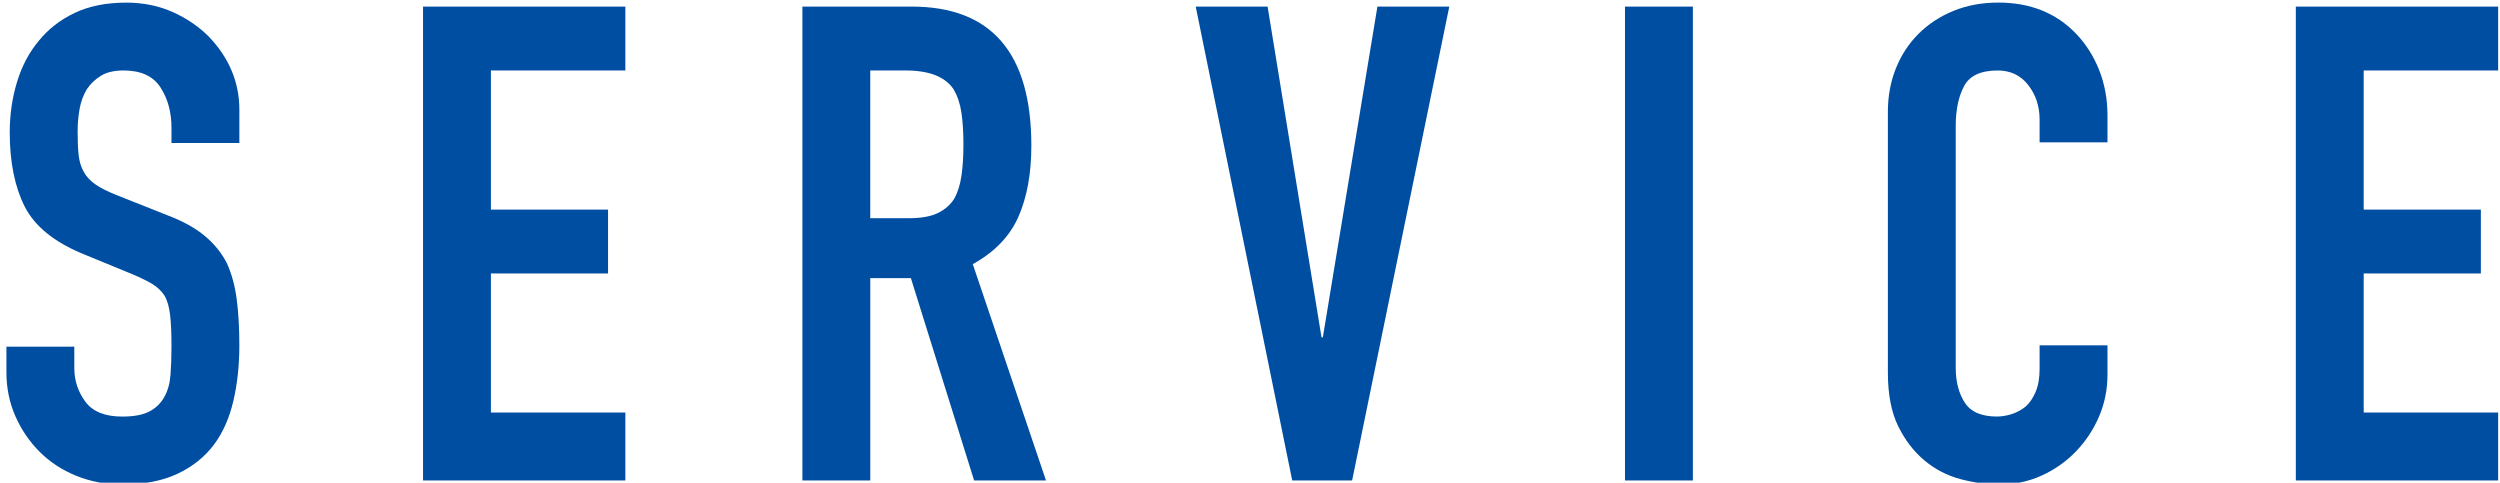
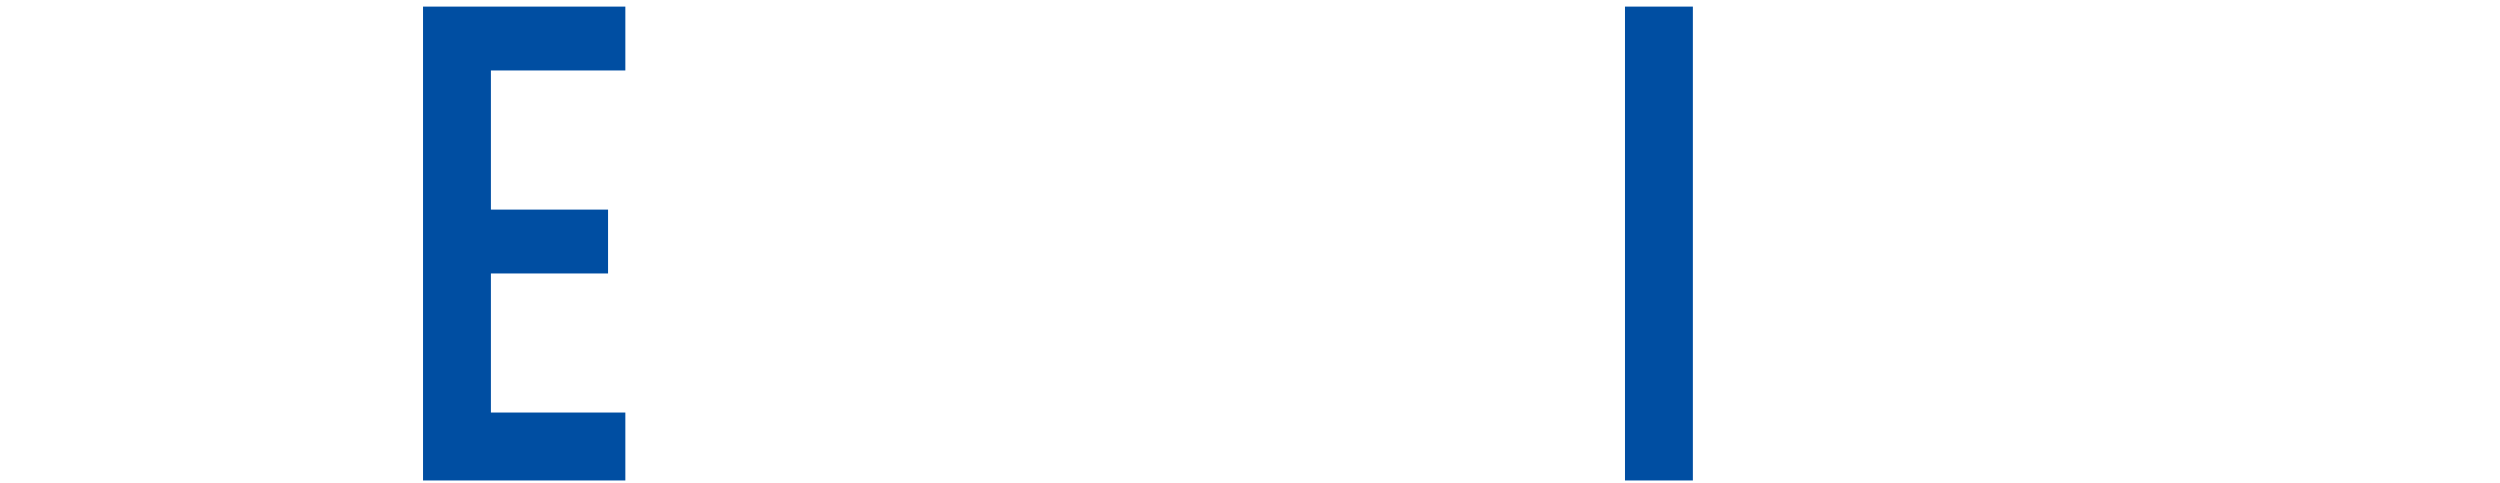
<svg xmlns="http://www.w3.org/2000/svg" version="1.1" id="レイヤー_1" x="0px" y="0px" width="176.75px" height="34.125px" viewBox="0 0 176.75 34.125" enable-background="new 0 0 176.75 34.125" xml:space="preserve">
  <g>
-     <path fill="#004EA2" d="M16.922,10.11h-4.799V9.028c0-1.098-0.259-2.047-0.776-2.847S9.958,4.982,8.734,4.982   c-0.659,0-1.192,0.125-1.6,0.376C6.727,5.609,6.397,5.923,6.146,6.3C5.895,6.707,5.723,7.17,5.629,7.688   C5.535,8.205,5.488,8.746,5.488,9.311c0,0.659,0.023,1.208,0.071,1.647c0.047,0.439,0.165,0.831,0.353,1.176   c0.188,0.346,0.462,0.644,0.823,0.895c0.36,0.251,0.854,0.502,1.482,0.753l3.67,1.458c1.066,0.408,1.929,0.887,2.588,1.436   s1.176,1.185,1.553,1.905c0.345,0.753,0.58,1.608,0.706,2.564c0.125,0.957,0.188,2.047,0.188,3.271   c0,1.411-0.141,2.722-0.423,3.929c-0.282,1.208-0.737,2.235-1.365,3.082c-0.659,0.879-1.522,1.569-2.588,2.07   c-1.067,0.502-2.369,0.753-3.905,0.753c-1.161,0-2.243-0.204-3.247-0.611c-1.004-0.407-1.867-0.973-2.588-1.694   c-0.722-0.721-1.294-1.56-1.717-2.518c-0.423-0.956-0.635-1.999-0.635-3.129v-1.788h4.799v1.506c0,0.879,0.259,1.671,0.776,2.376   c0.518,0.706,1.388,1.059,2.612,1.059c0.815,0,1.451-0.117,1.906-0.353c0.454-0.235,0.807-0.572,1.059-1.012   c0.25-0.438,0.4-0.965,0.447-1.576c0.047-0.611,0.071-1.294,0.071-2.047c0-0.878-0.032-1.6-0.094-2.164   c-0.063-0.564-0.188-1.02-0.376-1.365c-0.22-0.345-0.51-0.627-0.871-0.847c-0.361-0.219-0.839-0.454-1.435-0.706l-3.435-1.411   c-2.07-0.847-3.458-1.968-4.165-3.364c-0.706-1.396-1.059-3.145-1.059-5.246c0-1.255,0.172-2.447,0.518-3.576   c0.345-1.13,0.862-2.102,1.553-2.918c0.659-0.815,1.498-1.466,2.518-1.952c1.019-0.486,2.235-0.729,3.646-0.729   c1.192,0,2.282,0.22,3.27,0.658c0.988,0.44,1.843,1.021,2.564,1.741c1.442,1.506,2.165,3.231,2.165,5.176V10.11z" />
    <path fill="#004EA2" d="M29.908,33.967V0.465h14.304v4.518h-9.505v9.834h8.282v4.517h-8.282v9.834h9.505v4.8H29.908z" />
-     <path fill="#004EA2" d="M56.729,33.967V0.465h7.717c5.646,0,8.47,3.278,8.47,9.834c0,1.977-0.307,3.655-0.918,5.035   c-0.611,1.381-1.687,2.493-3.223,3.341l5.176,15.292h-5.082l-4.47-14.305h-2.871v14.305H56.729z M61.527,4.982v10.445h2.729   c0.847,0,1.521-0.117,2.023-0.353c0.501-0.235,0.894-0.572,1.176-1.012c0.251-0.439,0.424-0.98,0.518-1.624   c0.095-0.643,0.142-1.388,0.142-2.234s-0.047-1.592-0.142-2.235c-0.094-0.643-0.282-1.2-0.564-1.67   c-0.596-0.878-1.726-1.317-3.388-1.317H61.527z" />
-     <path fill="#004EA2" d="M102.465,0.465l-6.87,33.502H91.36L84.537,0.465h5.082l3.812,23.386h0.094l3.858-23.386H102.465z" />
    <path fill="#004EA2" d="M114.886,33.967V0.465h4.8v33.502H114.886z" />
-     <path fill="#004EA2" d="M149,24.415v2.07c0,1.035-0.196,2.016-0.588,2.94c-0.393,0.926-0.934,1.749-1.624,2.471   s-1.498,1.294-2.423,1.718c-0.926,0.423-1.922,0.635-2.988,0.635c-0.91,0-1.835-0.126-2.775-0.376   c-0.941-0.251-1.788-0.69-2.541-1.317c-0.753-0.628-1.373-1.436-1.859-2.424s-0.729-2.25-0.729-3.788V7.899   c0-1.098,0.188-2.117,0.564-3.059c0.376-0.941,0.909-1.757,1.6-2.447c0.689-0.689,1.513-1.23,2.471-1.623   c0.956-0.392,2.015-0.588,3.176-0.588c2.259,0,4.094,0.737,5.505,2.211c0.69,0.723,1.231,1.577,1.624,2.564   C148.804,5.946,149,7.021,149,8.182v1.882h-4.8v-1.6c0-0.941-0.267-1.757-0.8-2.446c-0.533-0.69-1.255-1.035-2.164-1.035   c-1.192,0-1.984,0.368-2.376,1.105c-0.393,0.737-0.589,1.67-0.589,2.8v17.127c0,0.973,0.212,1.788,0.636,2.447   c0.423,0.658,1.184,0.987,2.282,0.987c0.312,0,0.65-0.054,1.012-0.164c0.359-0.109,0.697-0.29,1.011-0.541   c0.283-0.251,0.518-0.596,0.706-1.035s0.282-0.988,0.282-1.647v-1.646H149z" />
-     <path fill="#004EA2" d="M162.315,33.967V0.465h14.304v4.518h-9.505v9.834h8.282v4.517h-8.282v9.834h9.505v4.8H162.315z" />
  </g>
</svg>